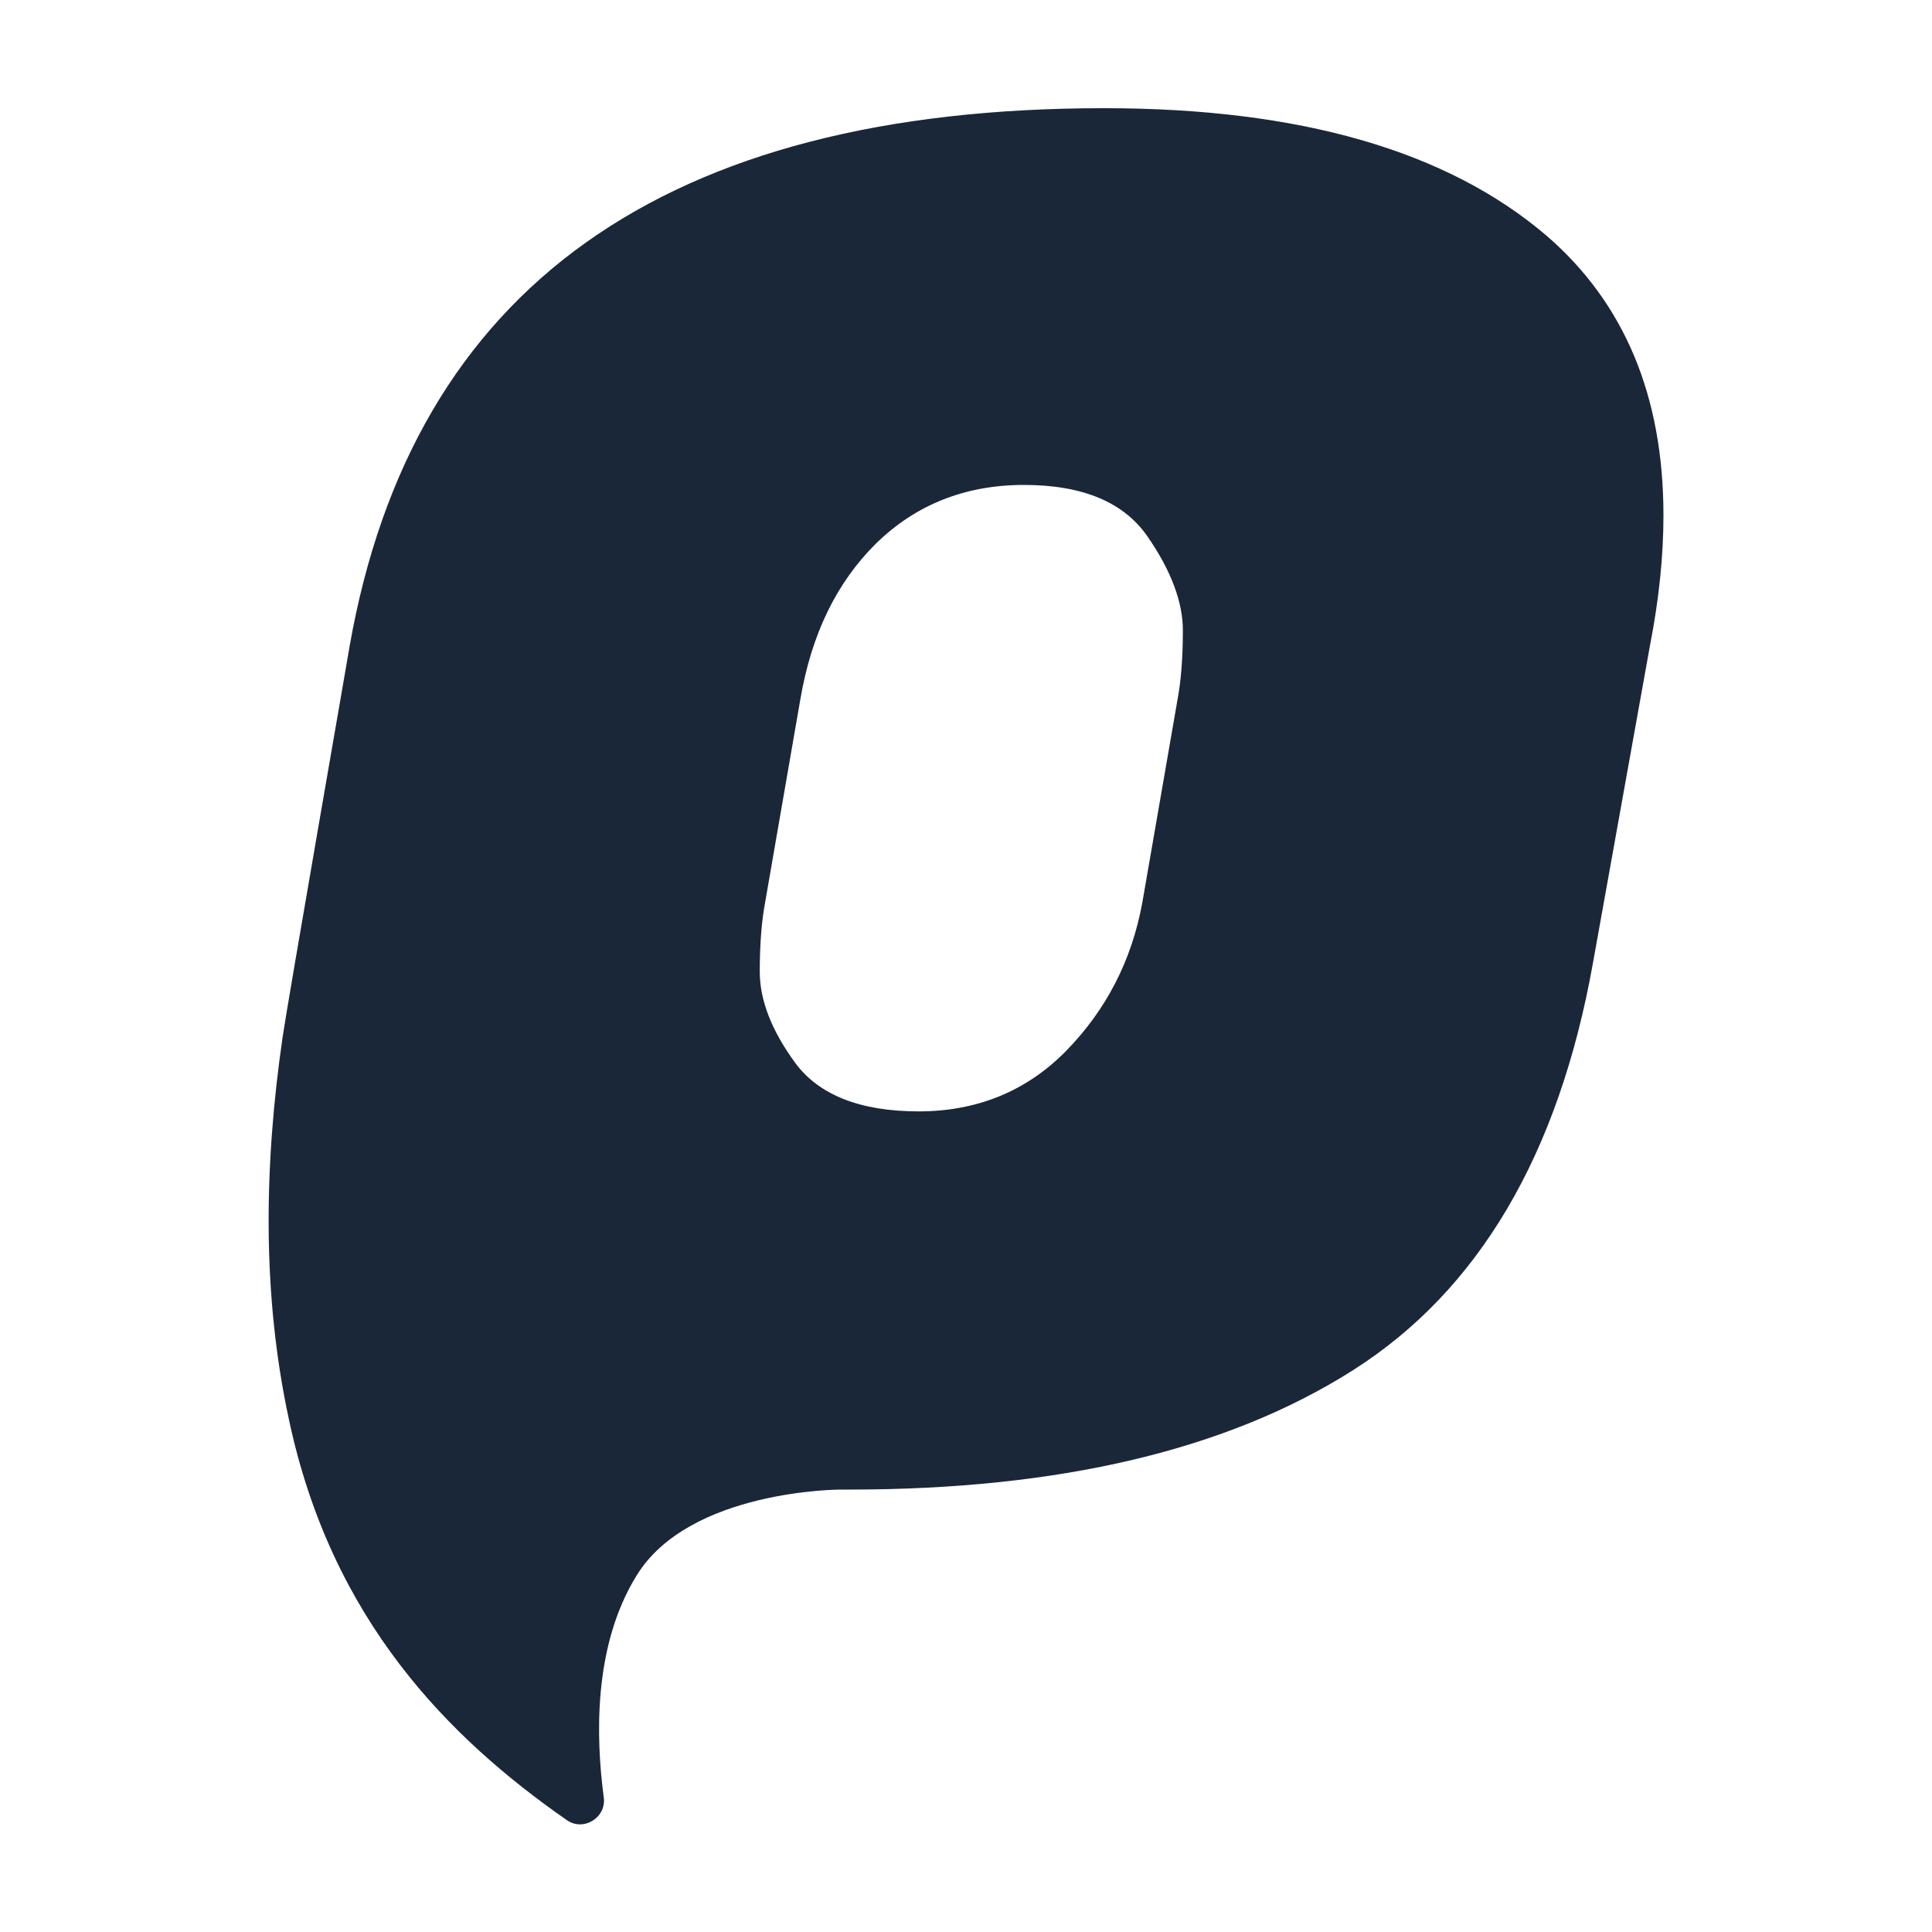
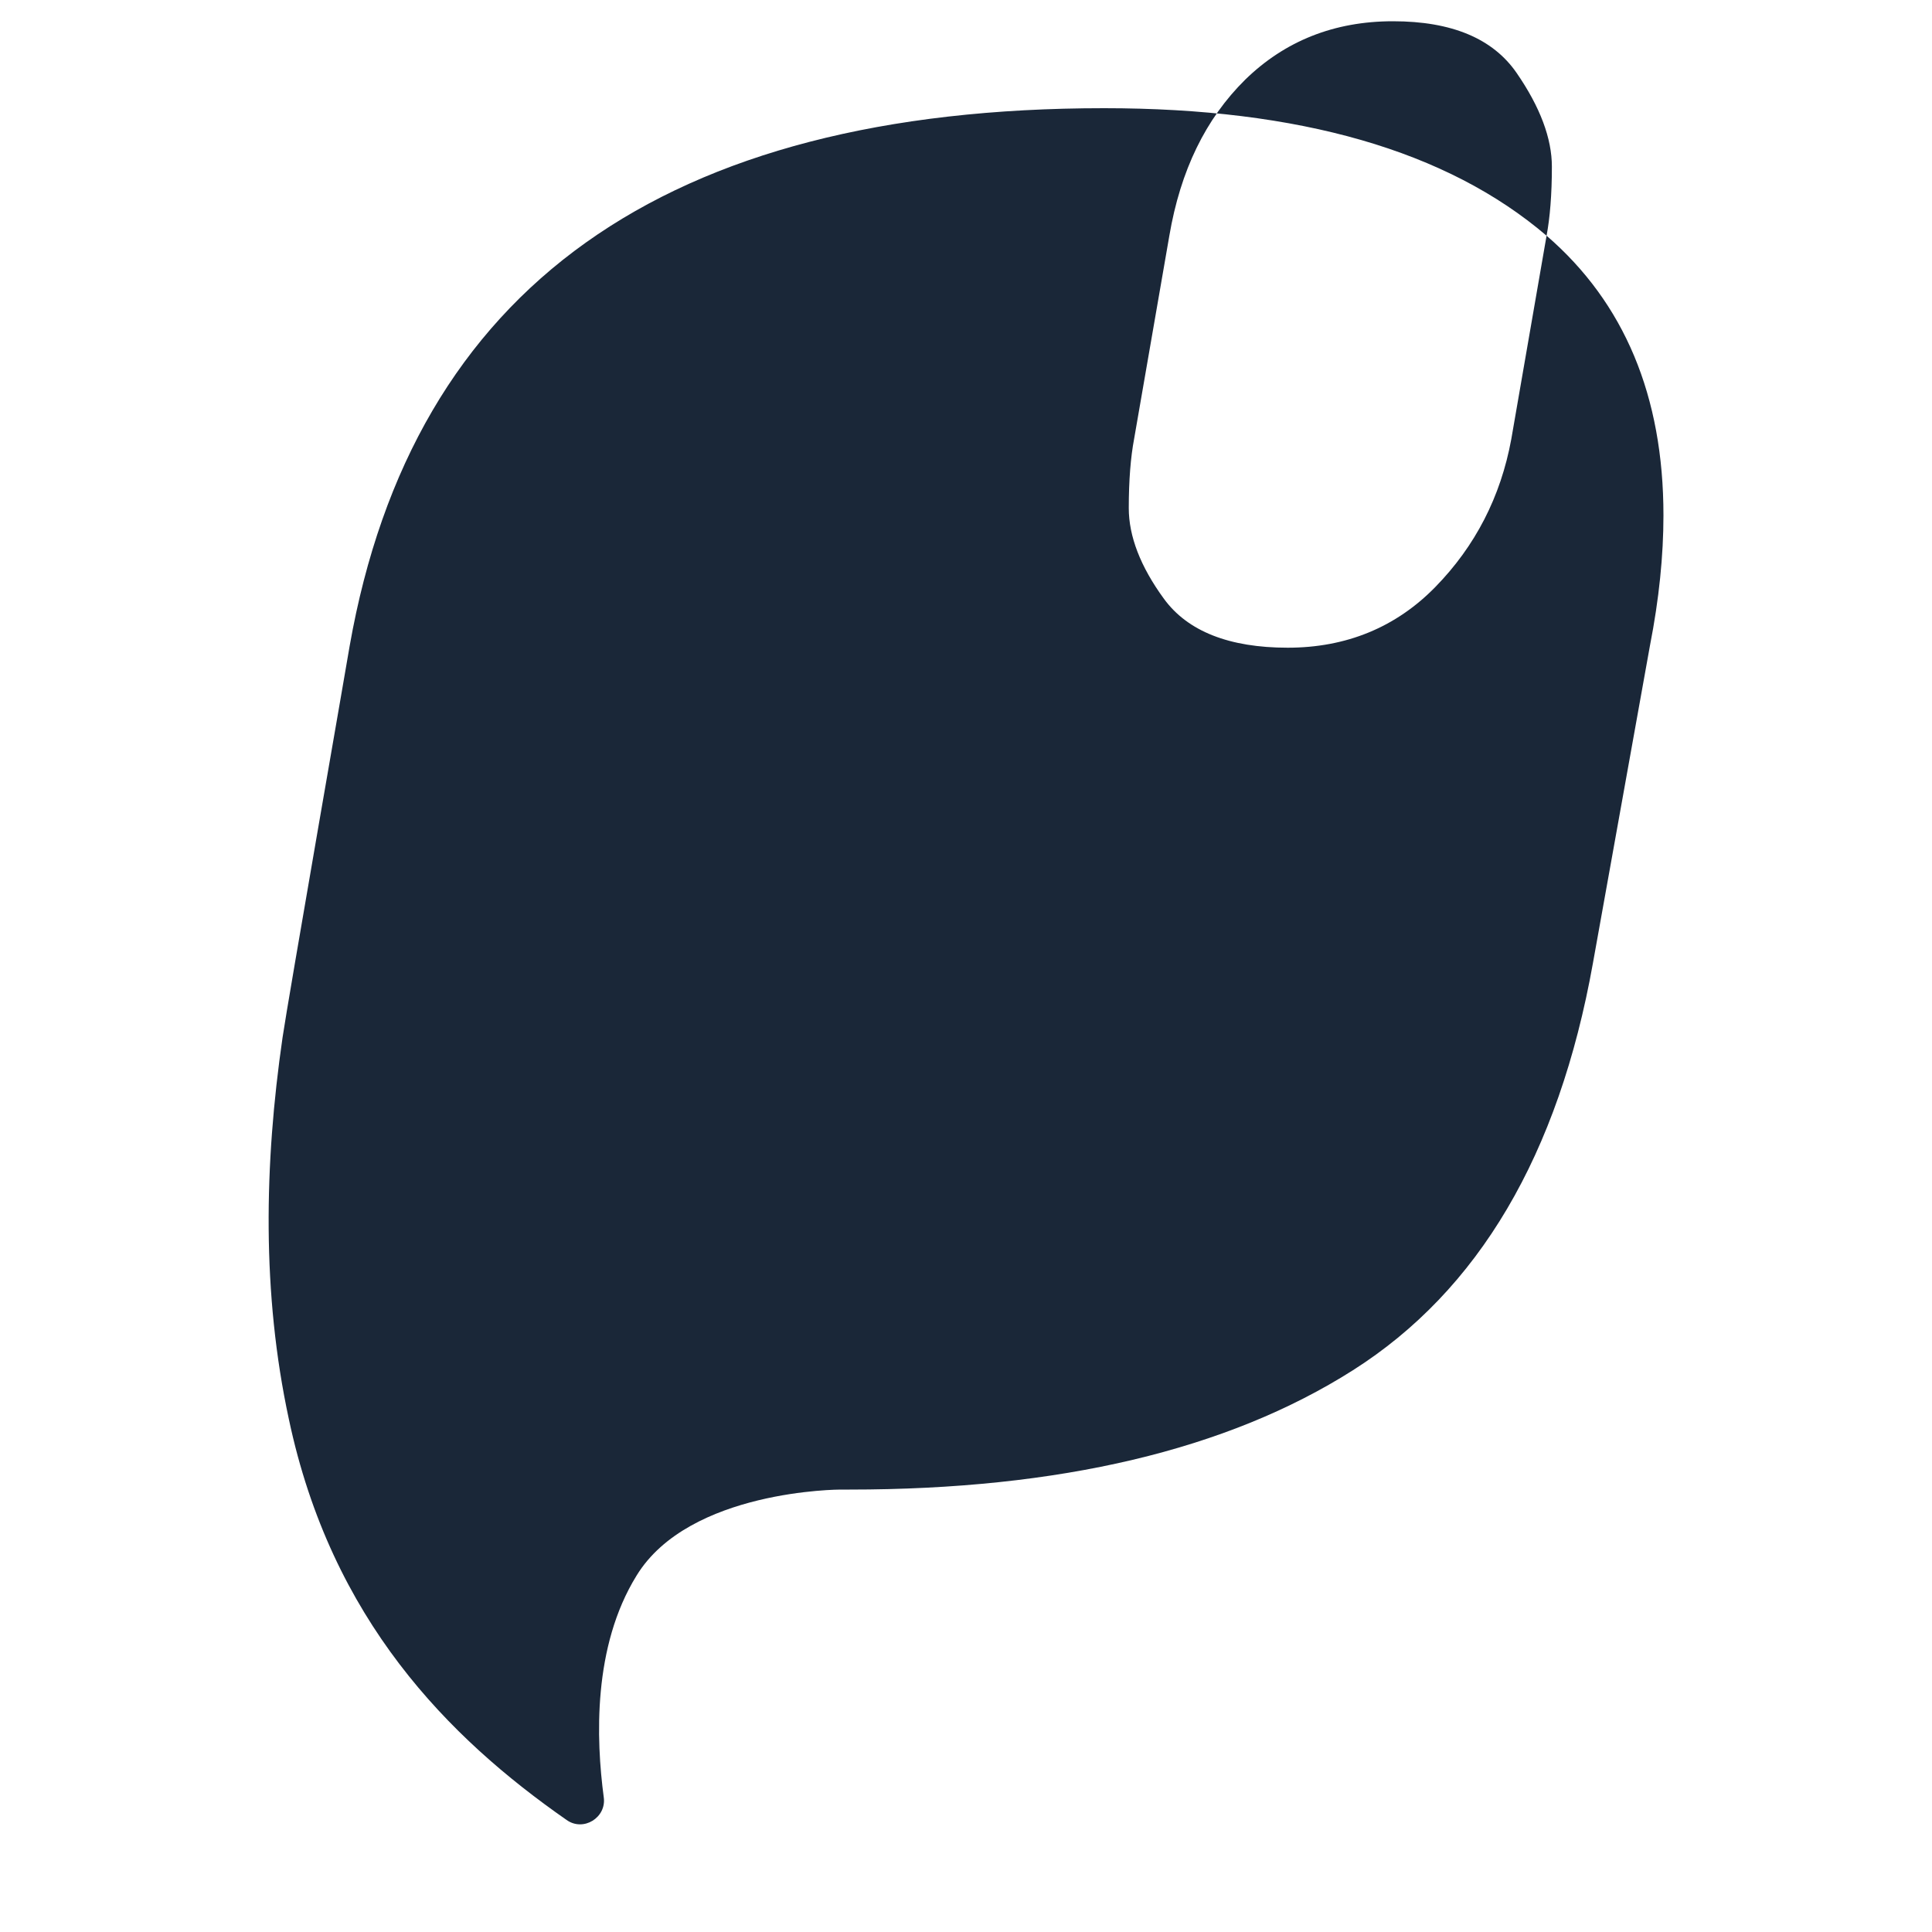
<svg xmlns="http://www.w3.org/2000/svg" id="Capa_1" viewBox="0 0 40 40">
  <defs>
    <style>.cls-1{fill:#1a2738;}</style>
  </defs>
-   <path class="cls-1" d="M32.02,4.88c-2.06-1.76-5.11-2.64-9.16-2.64-9.1,0-14.31,3.71-15.62,11.13,0,.02-1.29,7.41-1.39,8.11-.38,2.62-.43,5.3.13,7.9.88,4.16,3.31,6.6,5.75,8.3.35.25.83-.05.77-.47-.16-1.2-.23-3.12.68-4.59,1.09-1.78,4.22-1.78,4.22-1.78h0c.07,0,.13,0,.19,0,4.34,0,7.82-.82,10.42-2.47,2.6-1.65,4.26-4.46,4.97-8.43l1.18-6.57c.19-.97.28-1.87.28-2.7,0-2.47-.81-4.4-2.42-5.79ZM24.38,14.48l-.73,4.21c-.22,1.2-.75,2.22-1.57,3.06-.82.84-1.85,1.26-3.06,1.26s-2.07-.34-2.56-1.01c-.49-.67-.73-1.3-.73-1.88s.04-1.06.11-1.43l.73-4.21c.23-1.35.75-2.42,1.57-3.23.82-.8,1.84-1.21,3.06-1.21s2.07.36,2.56,1.07c.49.71.73,1.36.73,1.94s-.04,1.06-.11,1.43Z" />
+   <path class="cls-1" d="M32.02,4.88c-2.06-1.76-5.11-2.64-9.16-2.64-9.1,0-14.31,3.71-15.62,11.13,0,.02-1.29,7.41-1.39,8.11-.38,2.62-.43,5.3.13,7.9.88,4.16,3.31,6.6,5.75,8.3.35.25.83-.05.77-.47-.16-1.2-.23-3.12.68-4.59,1.09-1.78,4.22-1.78,4.22-1.78h0c.07,0,.13,0,.19,0,4.34,0,7.82-.82,10.42-2.47,2.6-1.65,4.26-4.46,4.97-8.43l1.18-6.57c.19-.97.28-1.87.28-2.7,0-2.47-.81-4.4-2.42-5.79Zl-.73,4.21c-.22,1.2-.75,2.22-1.57,3.06-.82.84-1.85,1.26-3.06,1.26s-2.07-.34-2.56-1.01c-.49-.67-.73-1.3-.73-1.88s.04-1.06.11-1.43l.73-4.21c.23-1.35.75-2.42,1.57-3.23.82-.8,1.84-1.21,3.06-1.21s2.07.36,2.56,1.07c.49.71.73,1.36.73,1.94s-.04,1.06-.11,1.43Z" />
</svg>